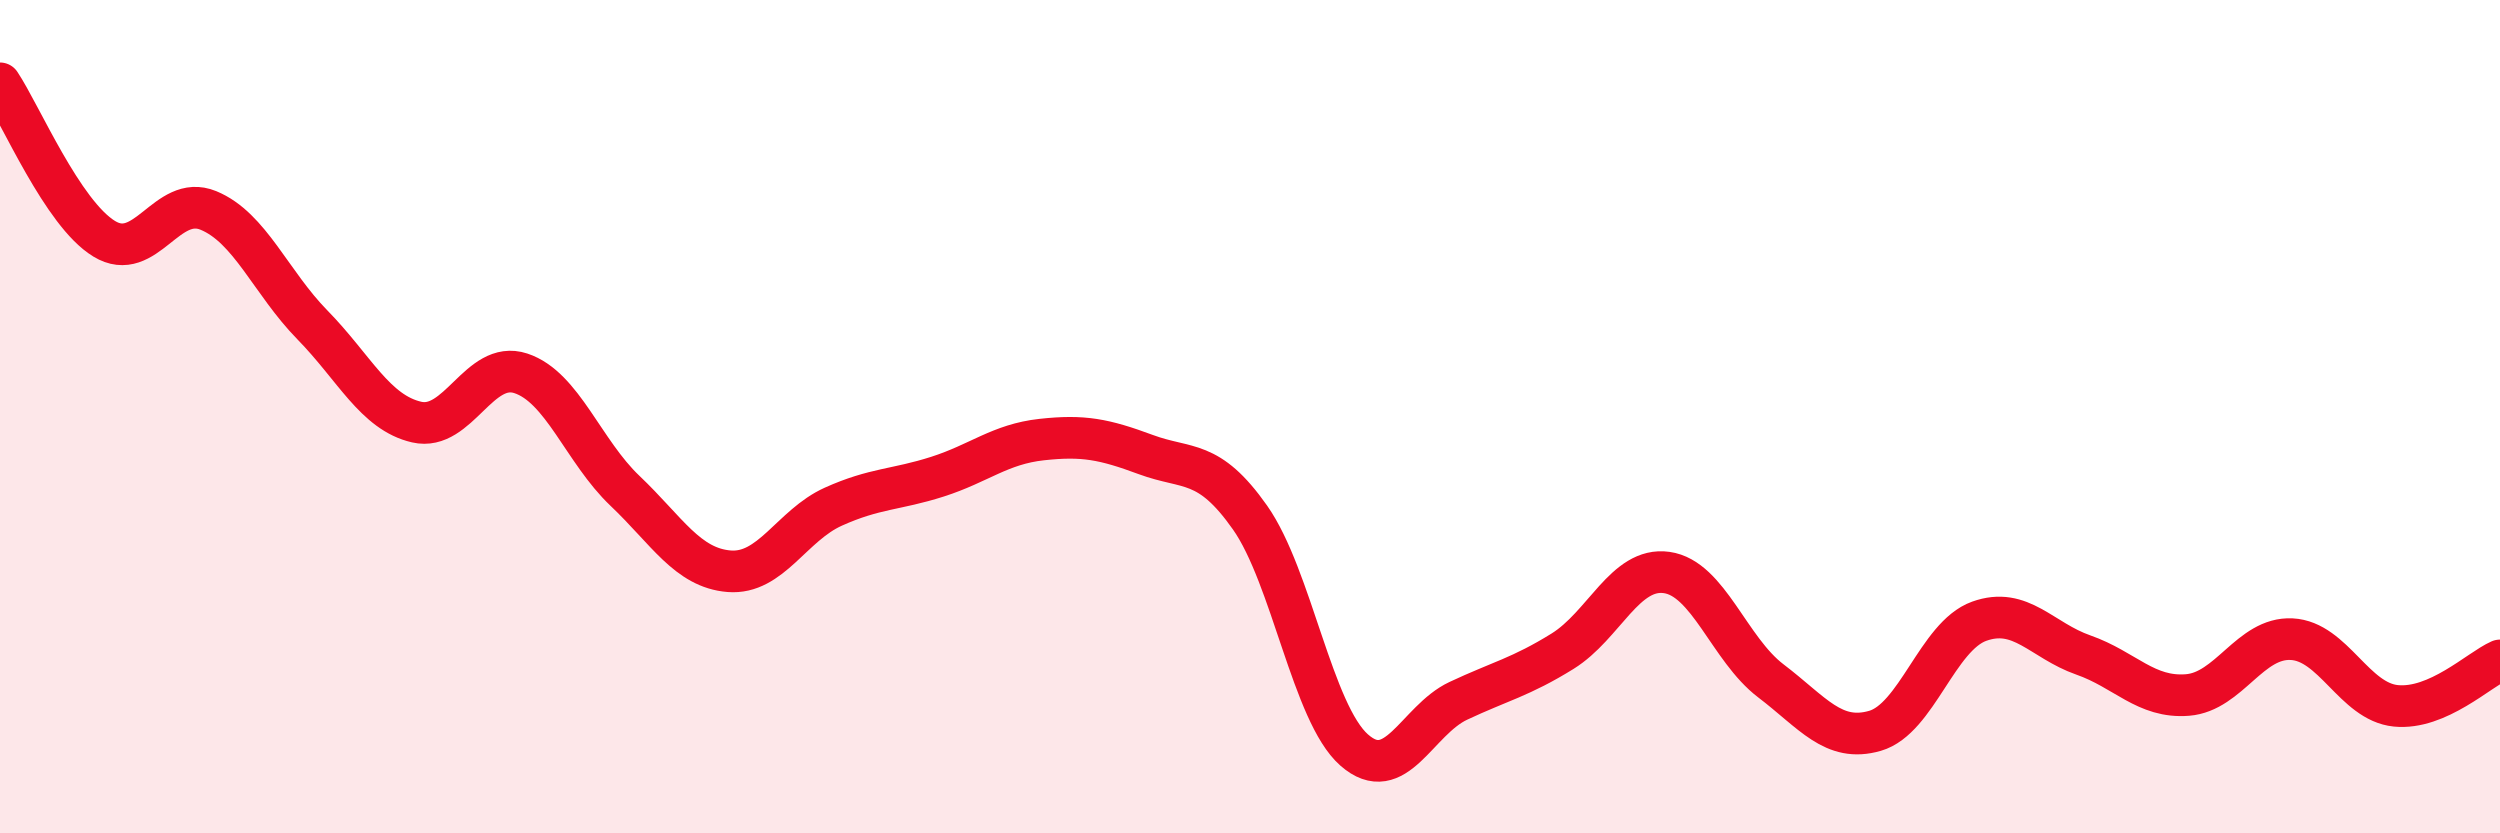
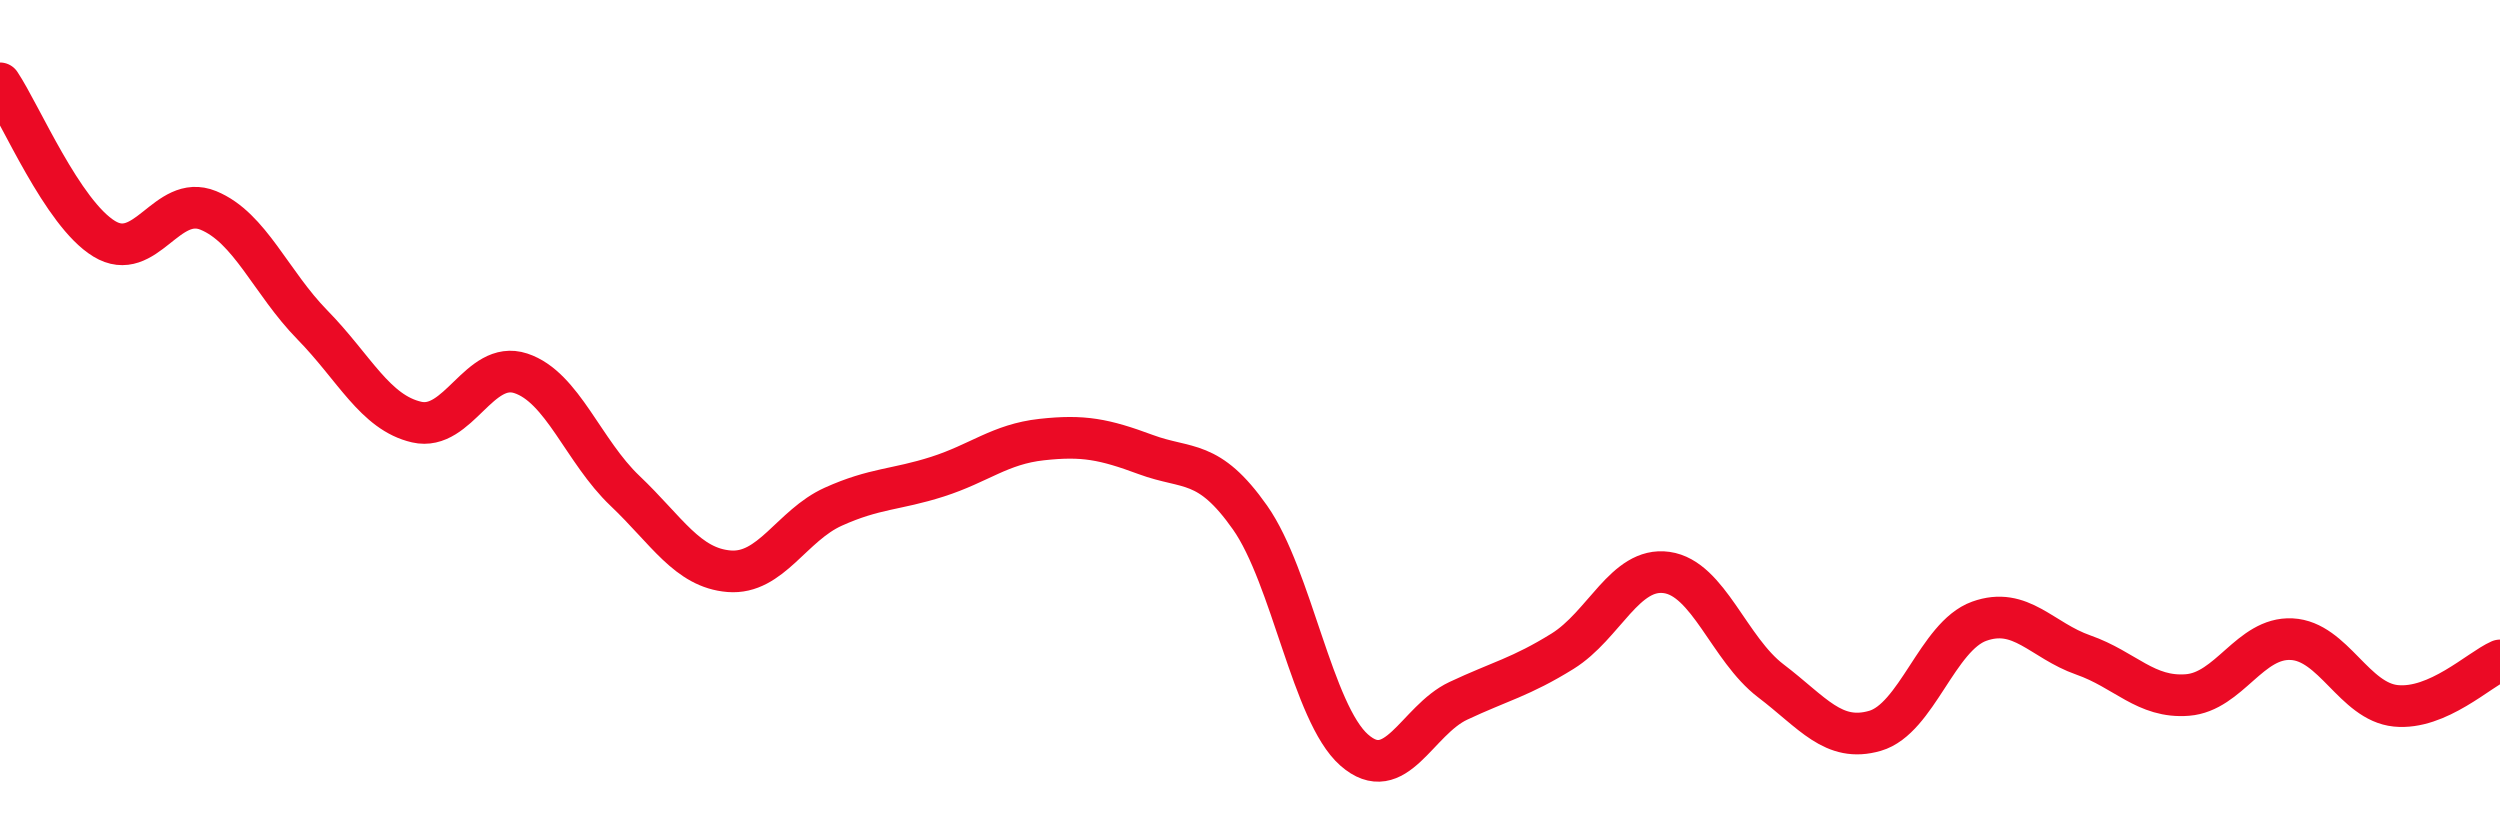
<svg xmlns="http://www.w3.org/2000/svg" width="60" height="20" viewBox="0 0 60 20">
-   <path d="M 0,2 C 0.5,2.75 1.5,5.12 2.5,5.73 C 3.5,6.34 4,4.64 5,5.05 C 6,5.46 6.5,6.78 7.5,7.8 C 8.5,8.82 9,9.9 10,10.13 C 11,10.36 11.5,8.63 12.5,8.96 C 13.5,9.29 14,10.83 15,11.78 C 16,12.73 16.5,13.63 17.5,13.71 C 18.5,13.79 19,12.61 20,12.16 C 21,11.71 21.5,11.76 22.5,11.44 C 23.5,11.12 24,10.66 25,10.55 C 26,10.44 26.5,10.54 27.5,10.91 C 28.5,11.28 29,11 30,12.42 C 31,13.84 31.5,17.12 32.5,18 C 33.5,18.88 34,17.29 35,16.82 C 36,16.35 36.5,16.25 37.5,15.63 C 38.5,15.01 39,13.6 40,13.74 C 41,13.88 41.5,15.58 42.5,16.34 C 43.5,17.1 44,17.83 45,17.54 C 46,17.25 46.5,15.27 47.5,14.91 C 48.5,14.55 49,15.37 50,15.72 C 51,16.07 51.5,16.76 52.5,16.68 C 53.5,16.6 54,15.29 55,15.34 C 56,15.39 56.5,16.84 57.5,16.94 C 58.5,17.04 59.5,16.07 60,15.85L60 20L0 20Z" fill="#EB0A25" opacity="0.1" stroke-linecap="round" stroke-linejoin="round" />
  <path d="M 0,2 C 0.5,2.75 1.5,5.12 2.5,5.73 C 3.5,6.34 4,4.64 5,5.05 C 6,5.46 6.5,6.78 7.5,7.8 C 8.5,8.82 9,9.9 10,10.13 C 11,10.36 11.5,8.63 12.5,8.96 C 13.5,9.29 14,10.83 15,11.78 C 16,12.73 16.5,13.63 17.5,13.71 C 18.5,13.79 19,12.61 20,12.16 C 21,11.71 21.5,11.76 22.5,11.44 C 23.5,11.12 24,10.66 25,10.55 C 26,10.44 26.5,10.54 27.5,10.91 C 28.5,11.28 29,11 30,12.42 C 31,13.84 31.5,17.12 32.5,18 C 33.5,18.88 34,17.29 35,16.82 C 36,16.35 36.5,16.25 37.5,15.63 C 38.5,15.01 39,13.6 40,13.74 C 41,13.88 41.5,15.58 42.5,16.34 C 43.5,17.1 44,17.83 45,17.54 C 46,17.25 46.5,15.27 47.5,14.91 C 48.5,14.55 49,15.37 50,15.72 C 51,16.07 51.5,16.76 52.5,16.68 C 53.5,16.6 54,15.29 55,15.34 C 56,15.39 56.5,16.84 57.5,16.94 C 58.5,17.04 59.5,16.07 60,15.85" stroke="#EB0A25" stroke-width="1" fill="none" stroke-linecap="round" stroke-linejoin="round" />
</svg>